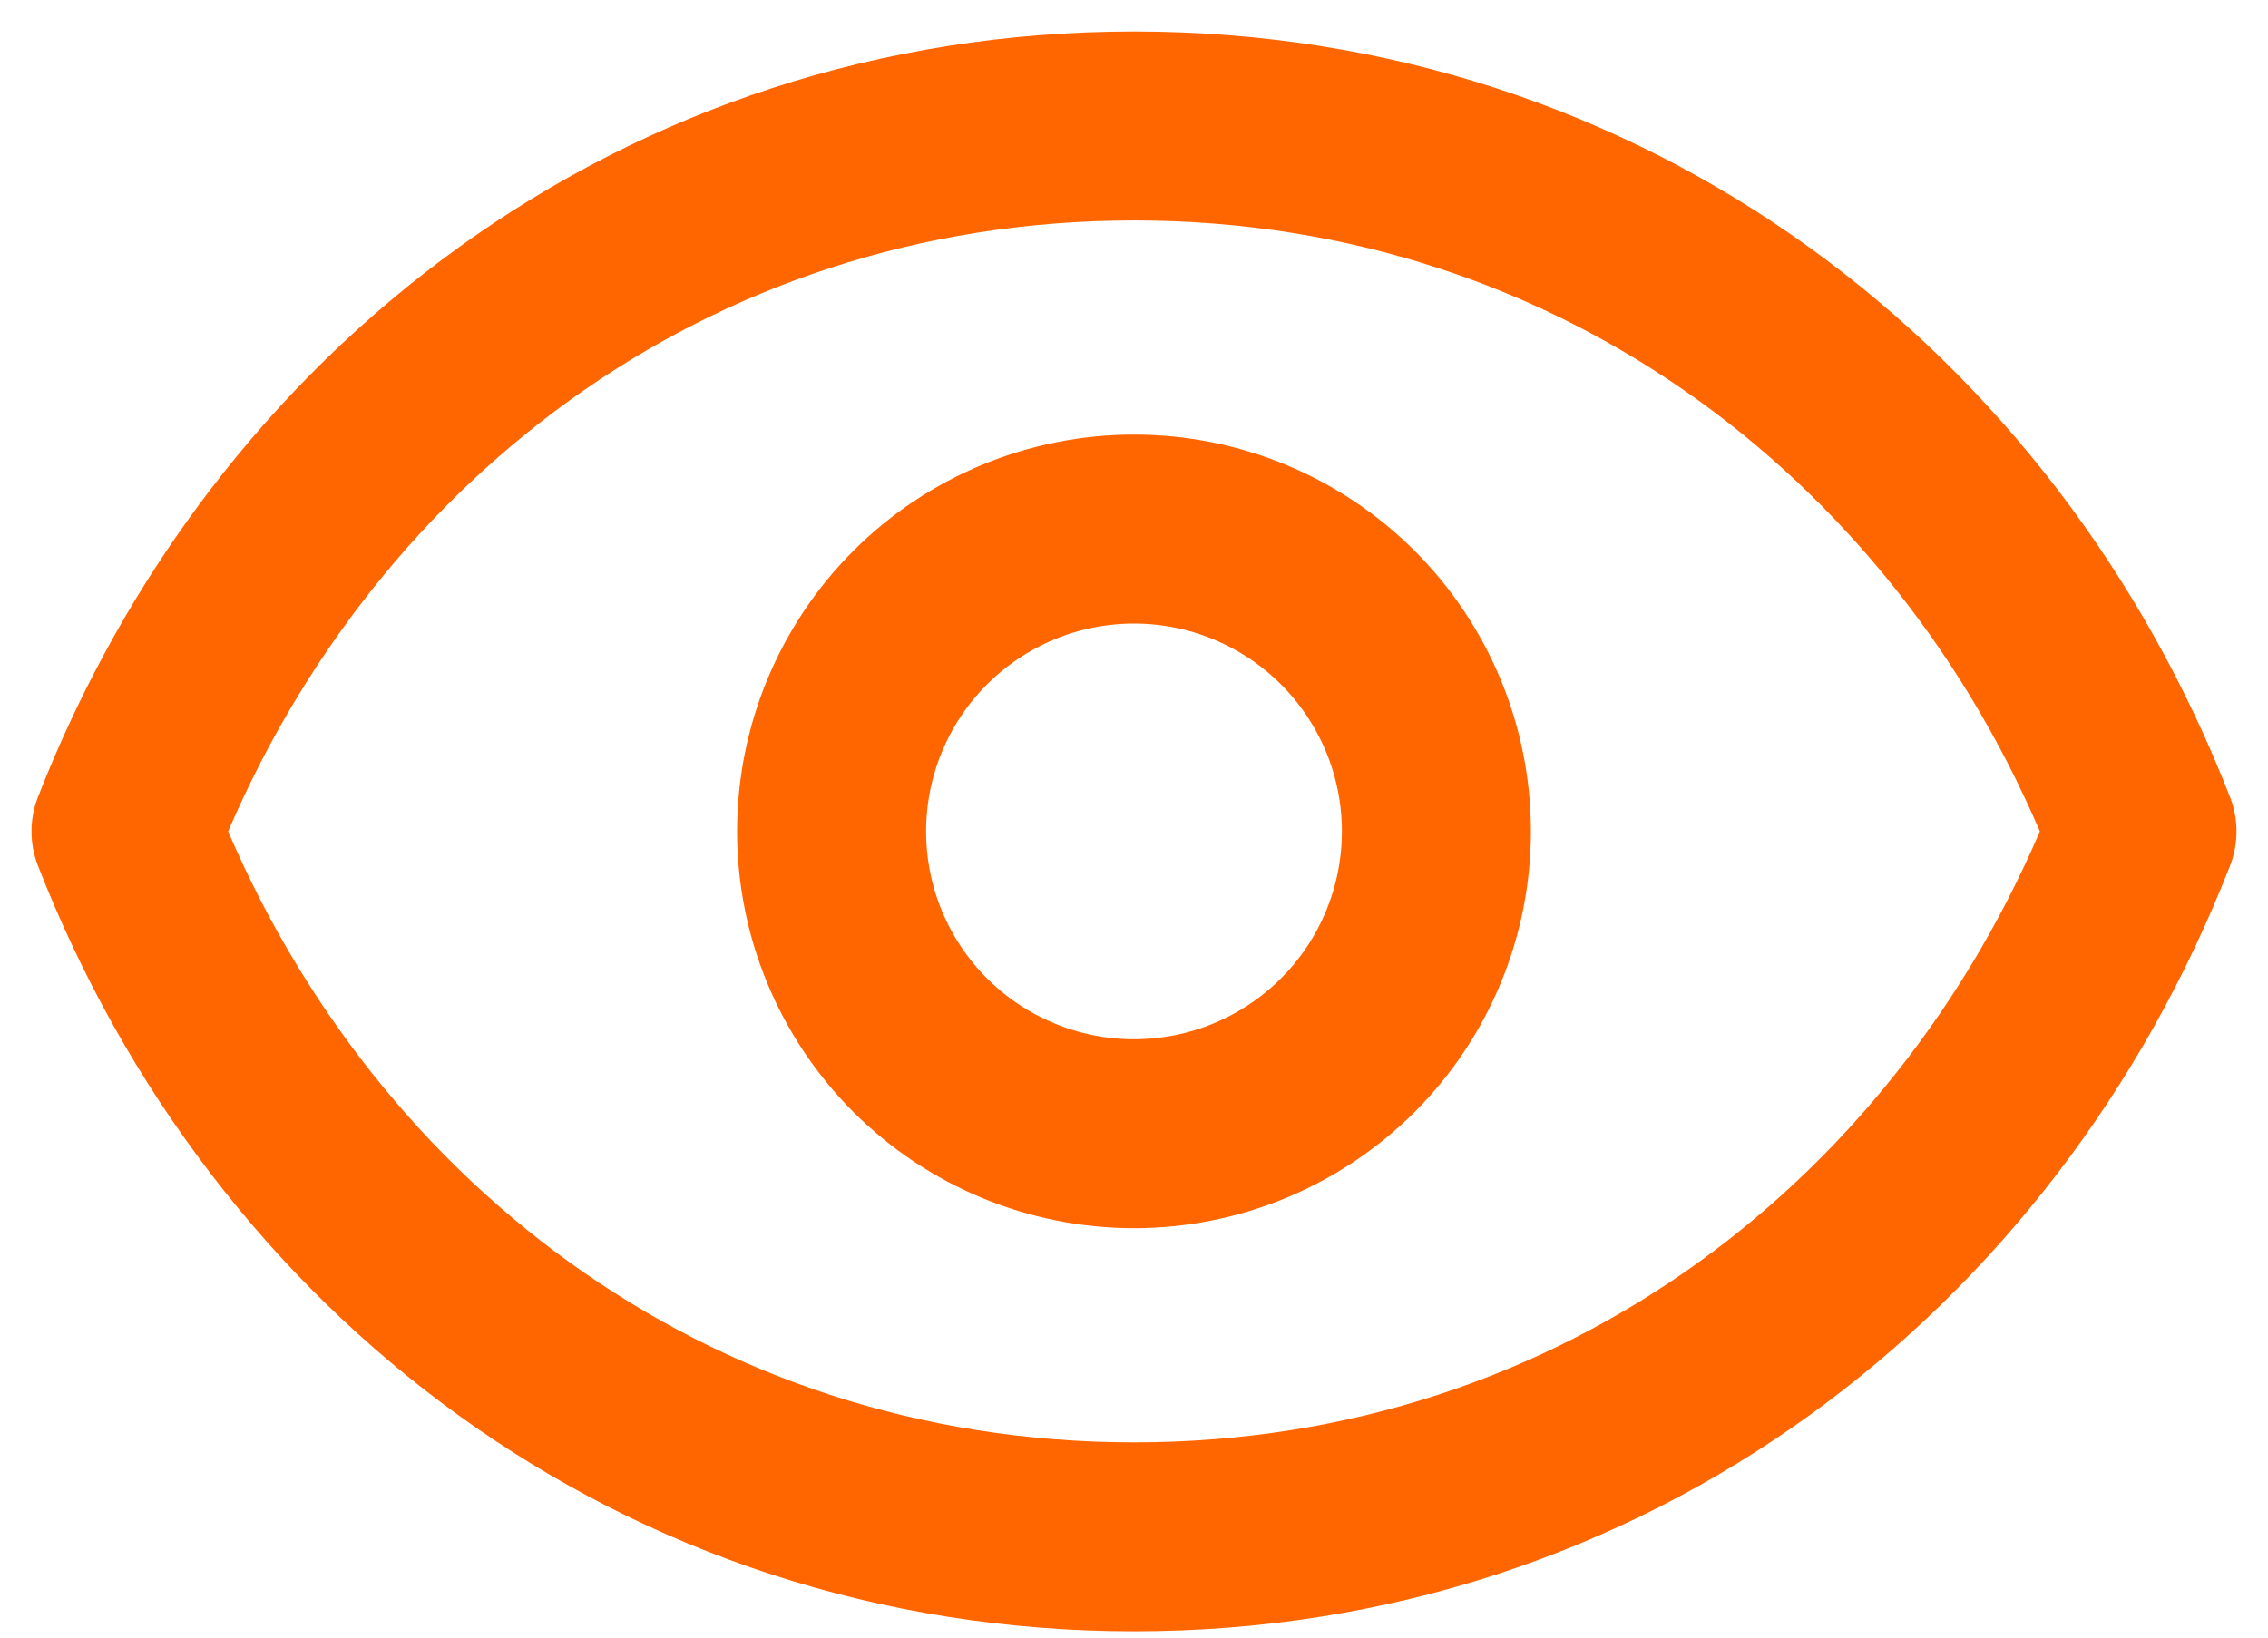
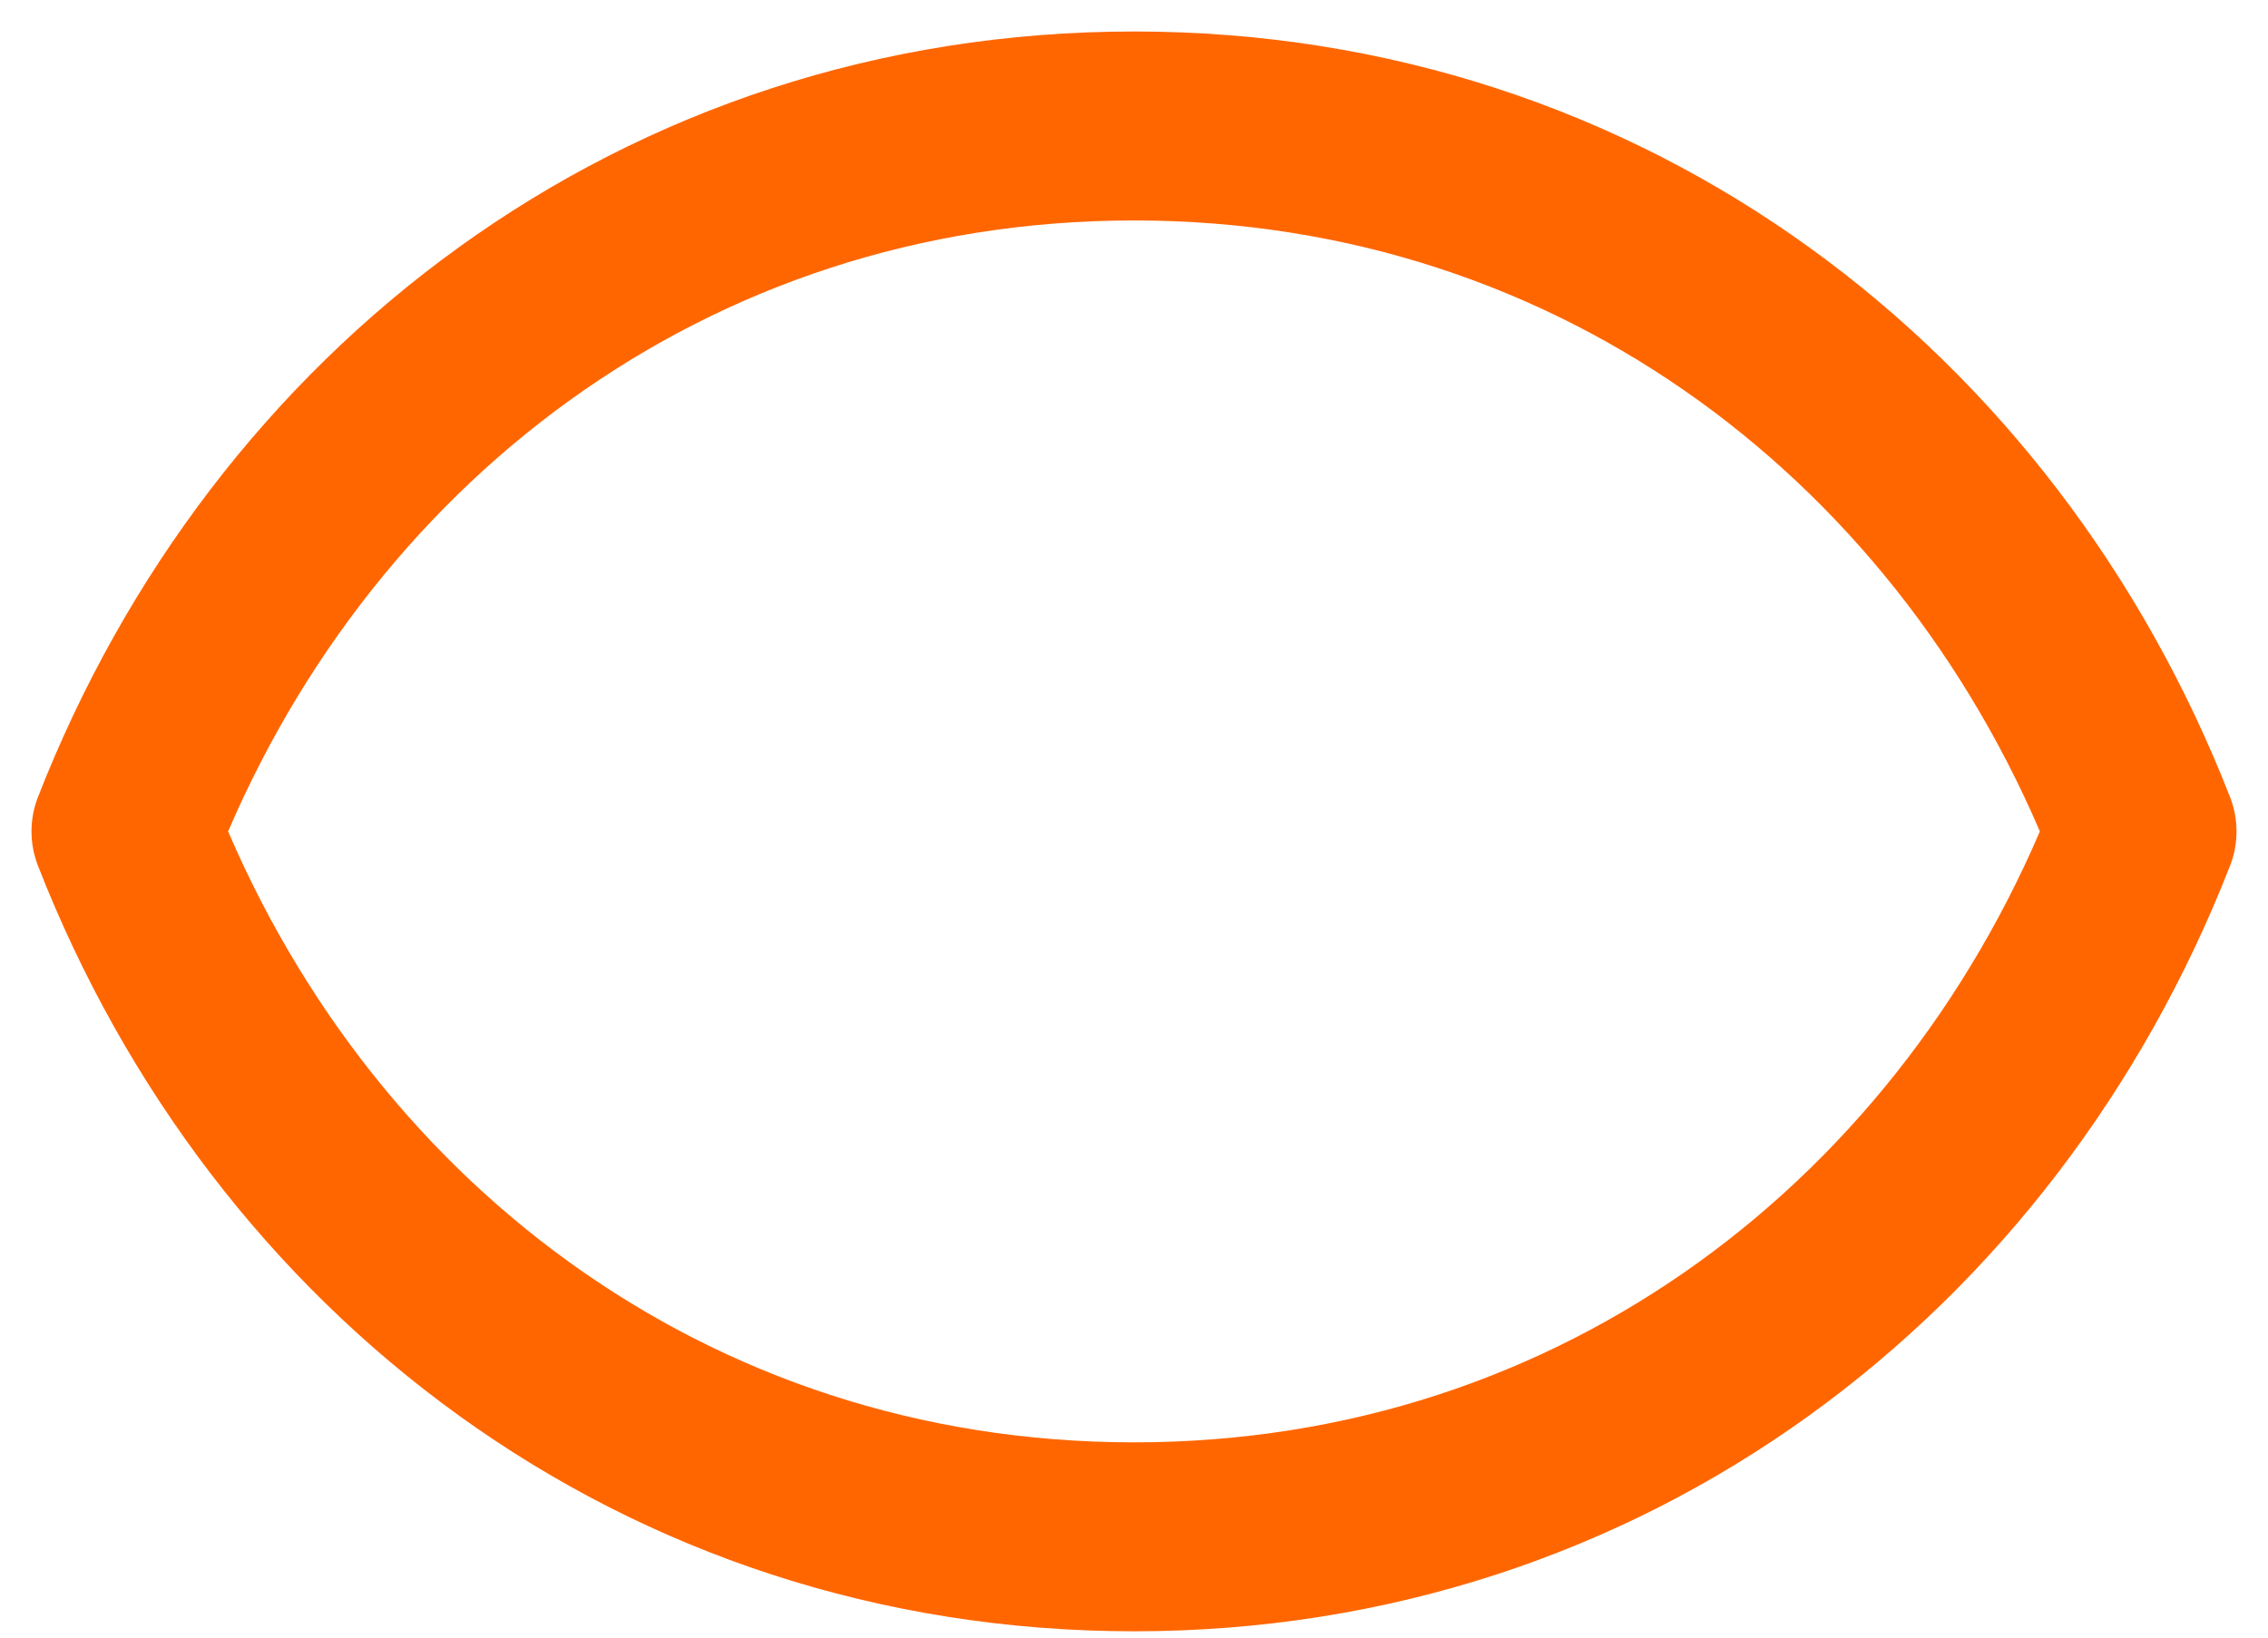
<svg xmlns="http://www.w3.org/2000/svg" width="36" height="26" viewBox="0 0 36 26" fill="none">
-   <path d="M22.8 13.2C22.8 14.473 22.294 15.694 21.394 16.594C20.494 17.494 19.273 18 18 18C16.727 18 15.506 17.494 14.606 16.594C13.706 15.694 13.2 14.473 13.2 13.2C13.2 11.927 13.706 10.706 14.606 9.806C15.506 8.906 16.727 8.4 18 8.4C19.273 8.4 20.494 8.906 21.394 9.806C22.294 10.706 22.8 11.927 22.8 13.2Z" stroke="#FF6600" stroke-width="3" stroke-linecap="round" stroke-linejoin="round" />
  <path d="M2 13.2C4.56 6.645 10.538 2 18 2C25.462 2 31.44 6.645 34 13.2C31.44 19.755 25.462 24.4 18 24.4C10.538 24.4 4.56 19.755 2 13.2Z" stroke="#FF6600" stroke-width="3" stroke-linecap="round" stroke-linejoin="round" />
</svg>